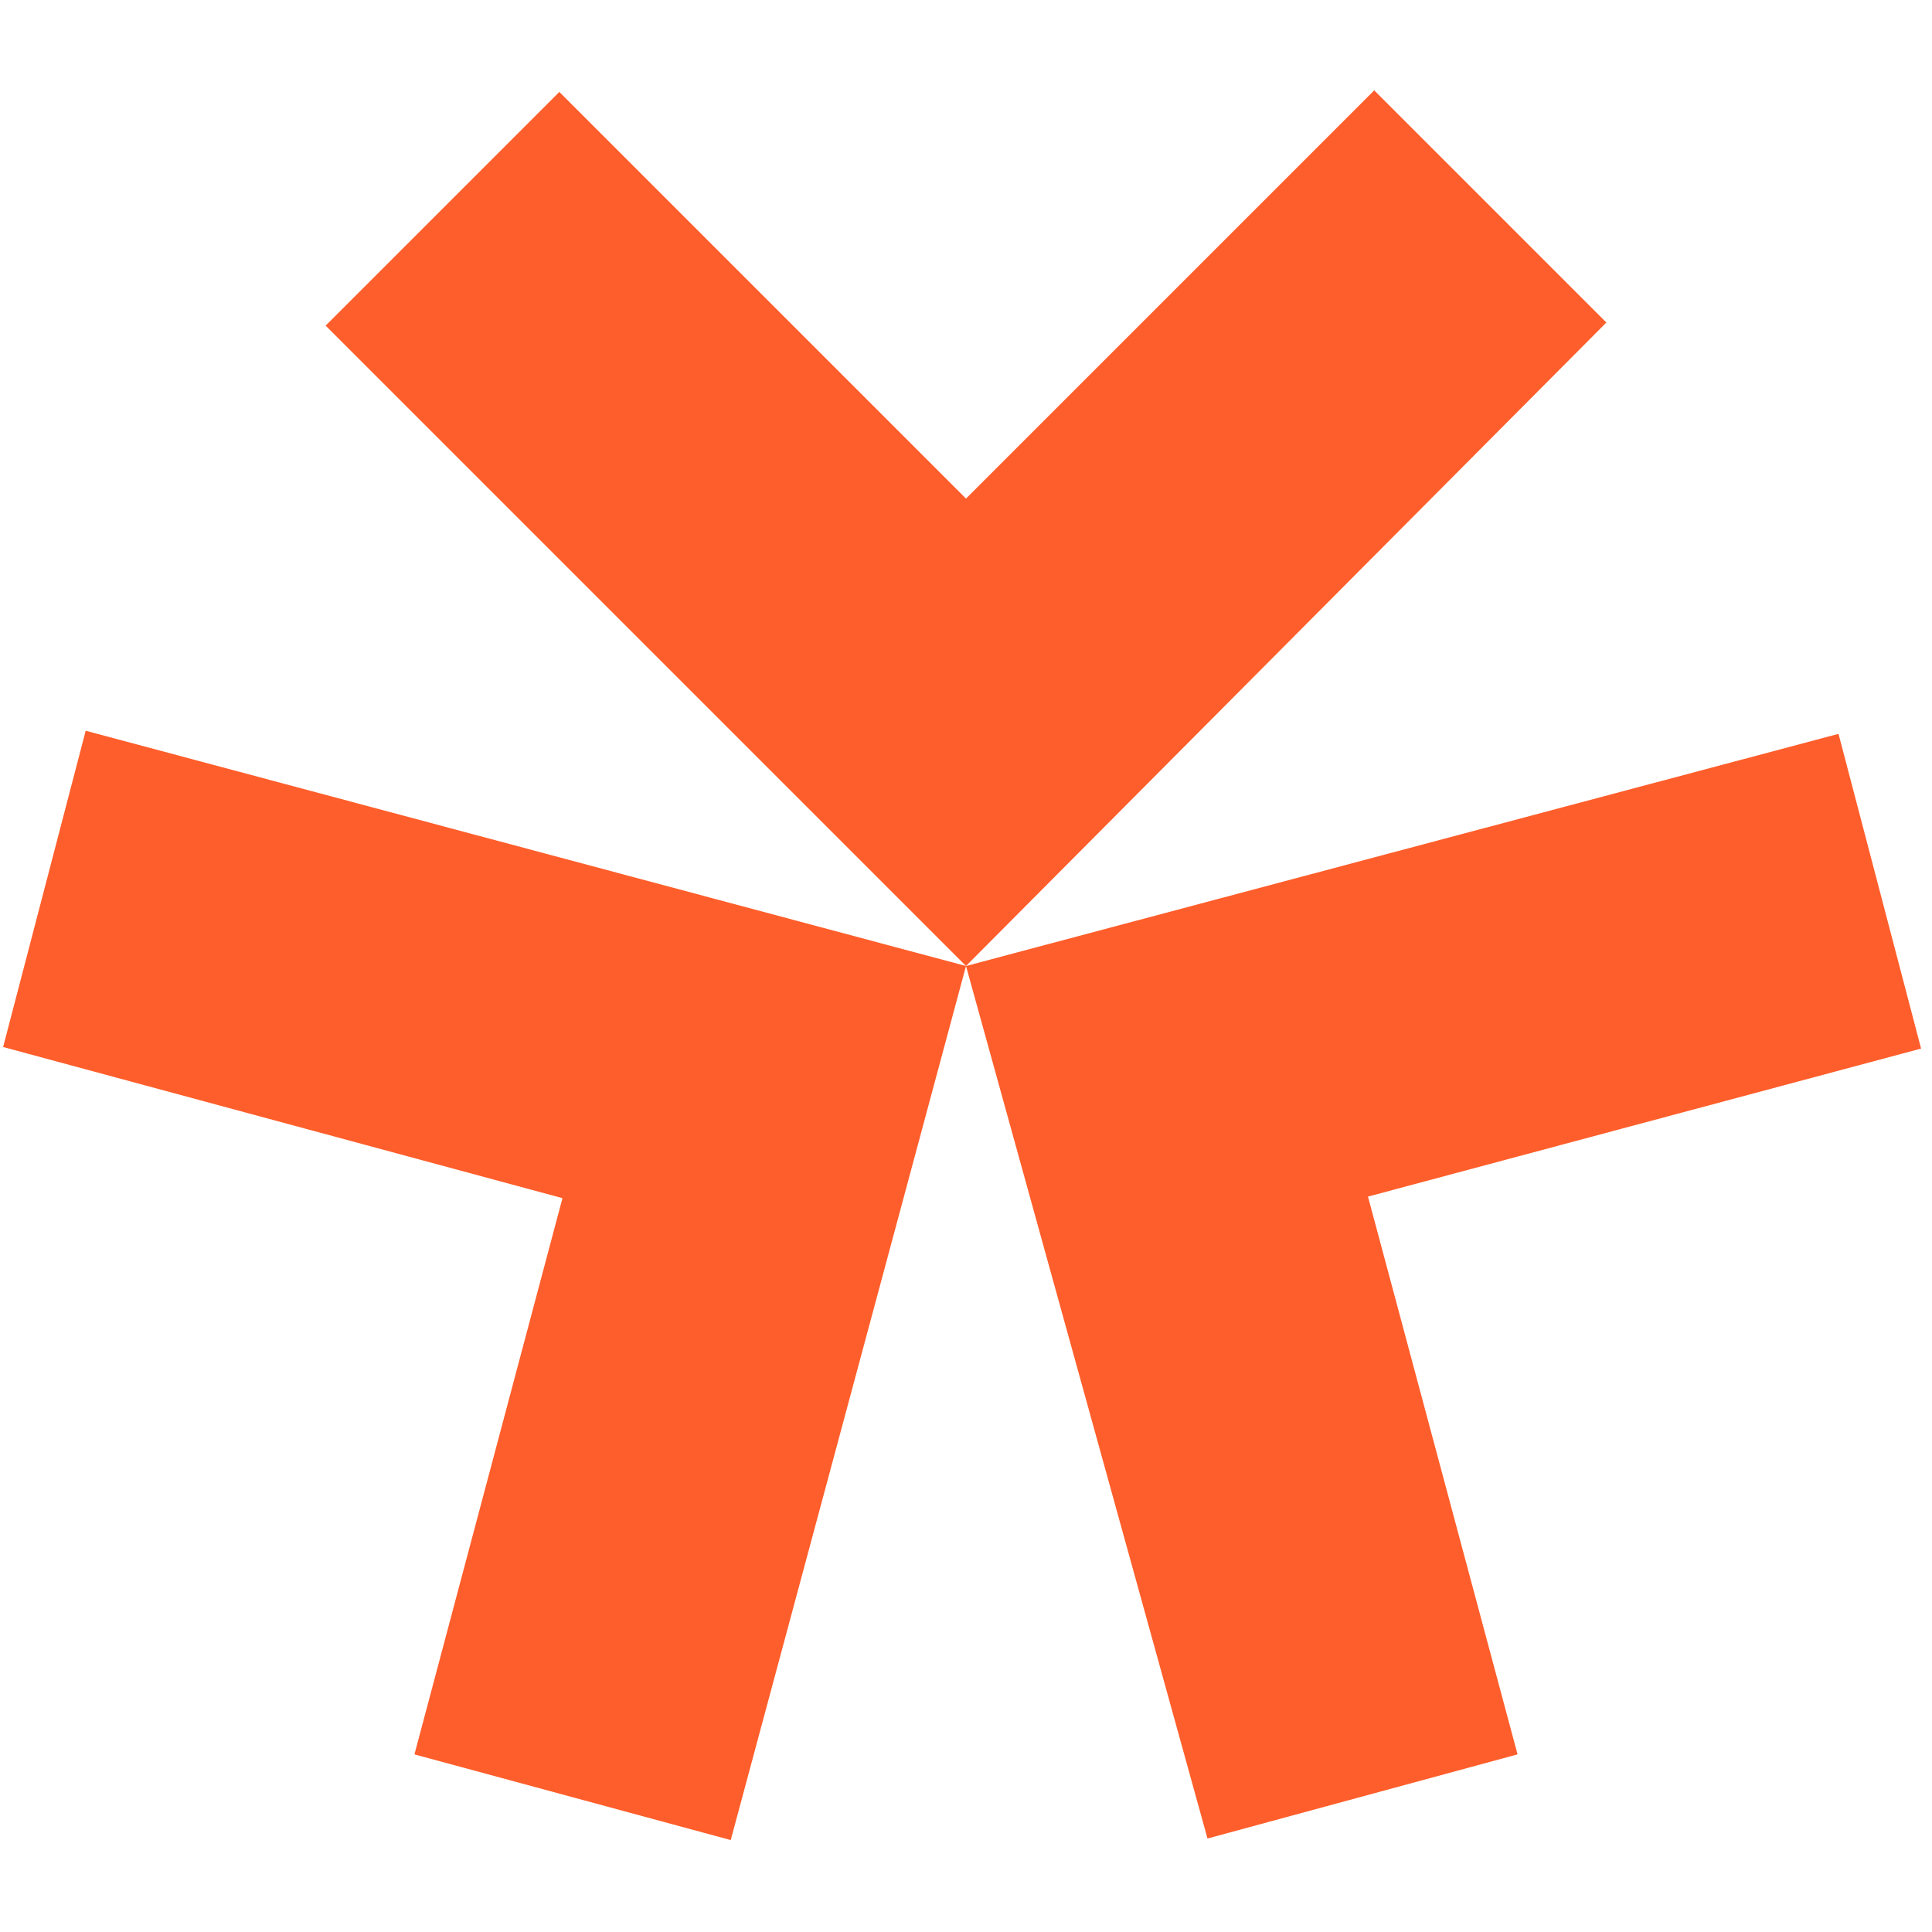
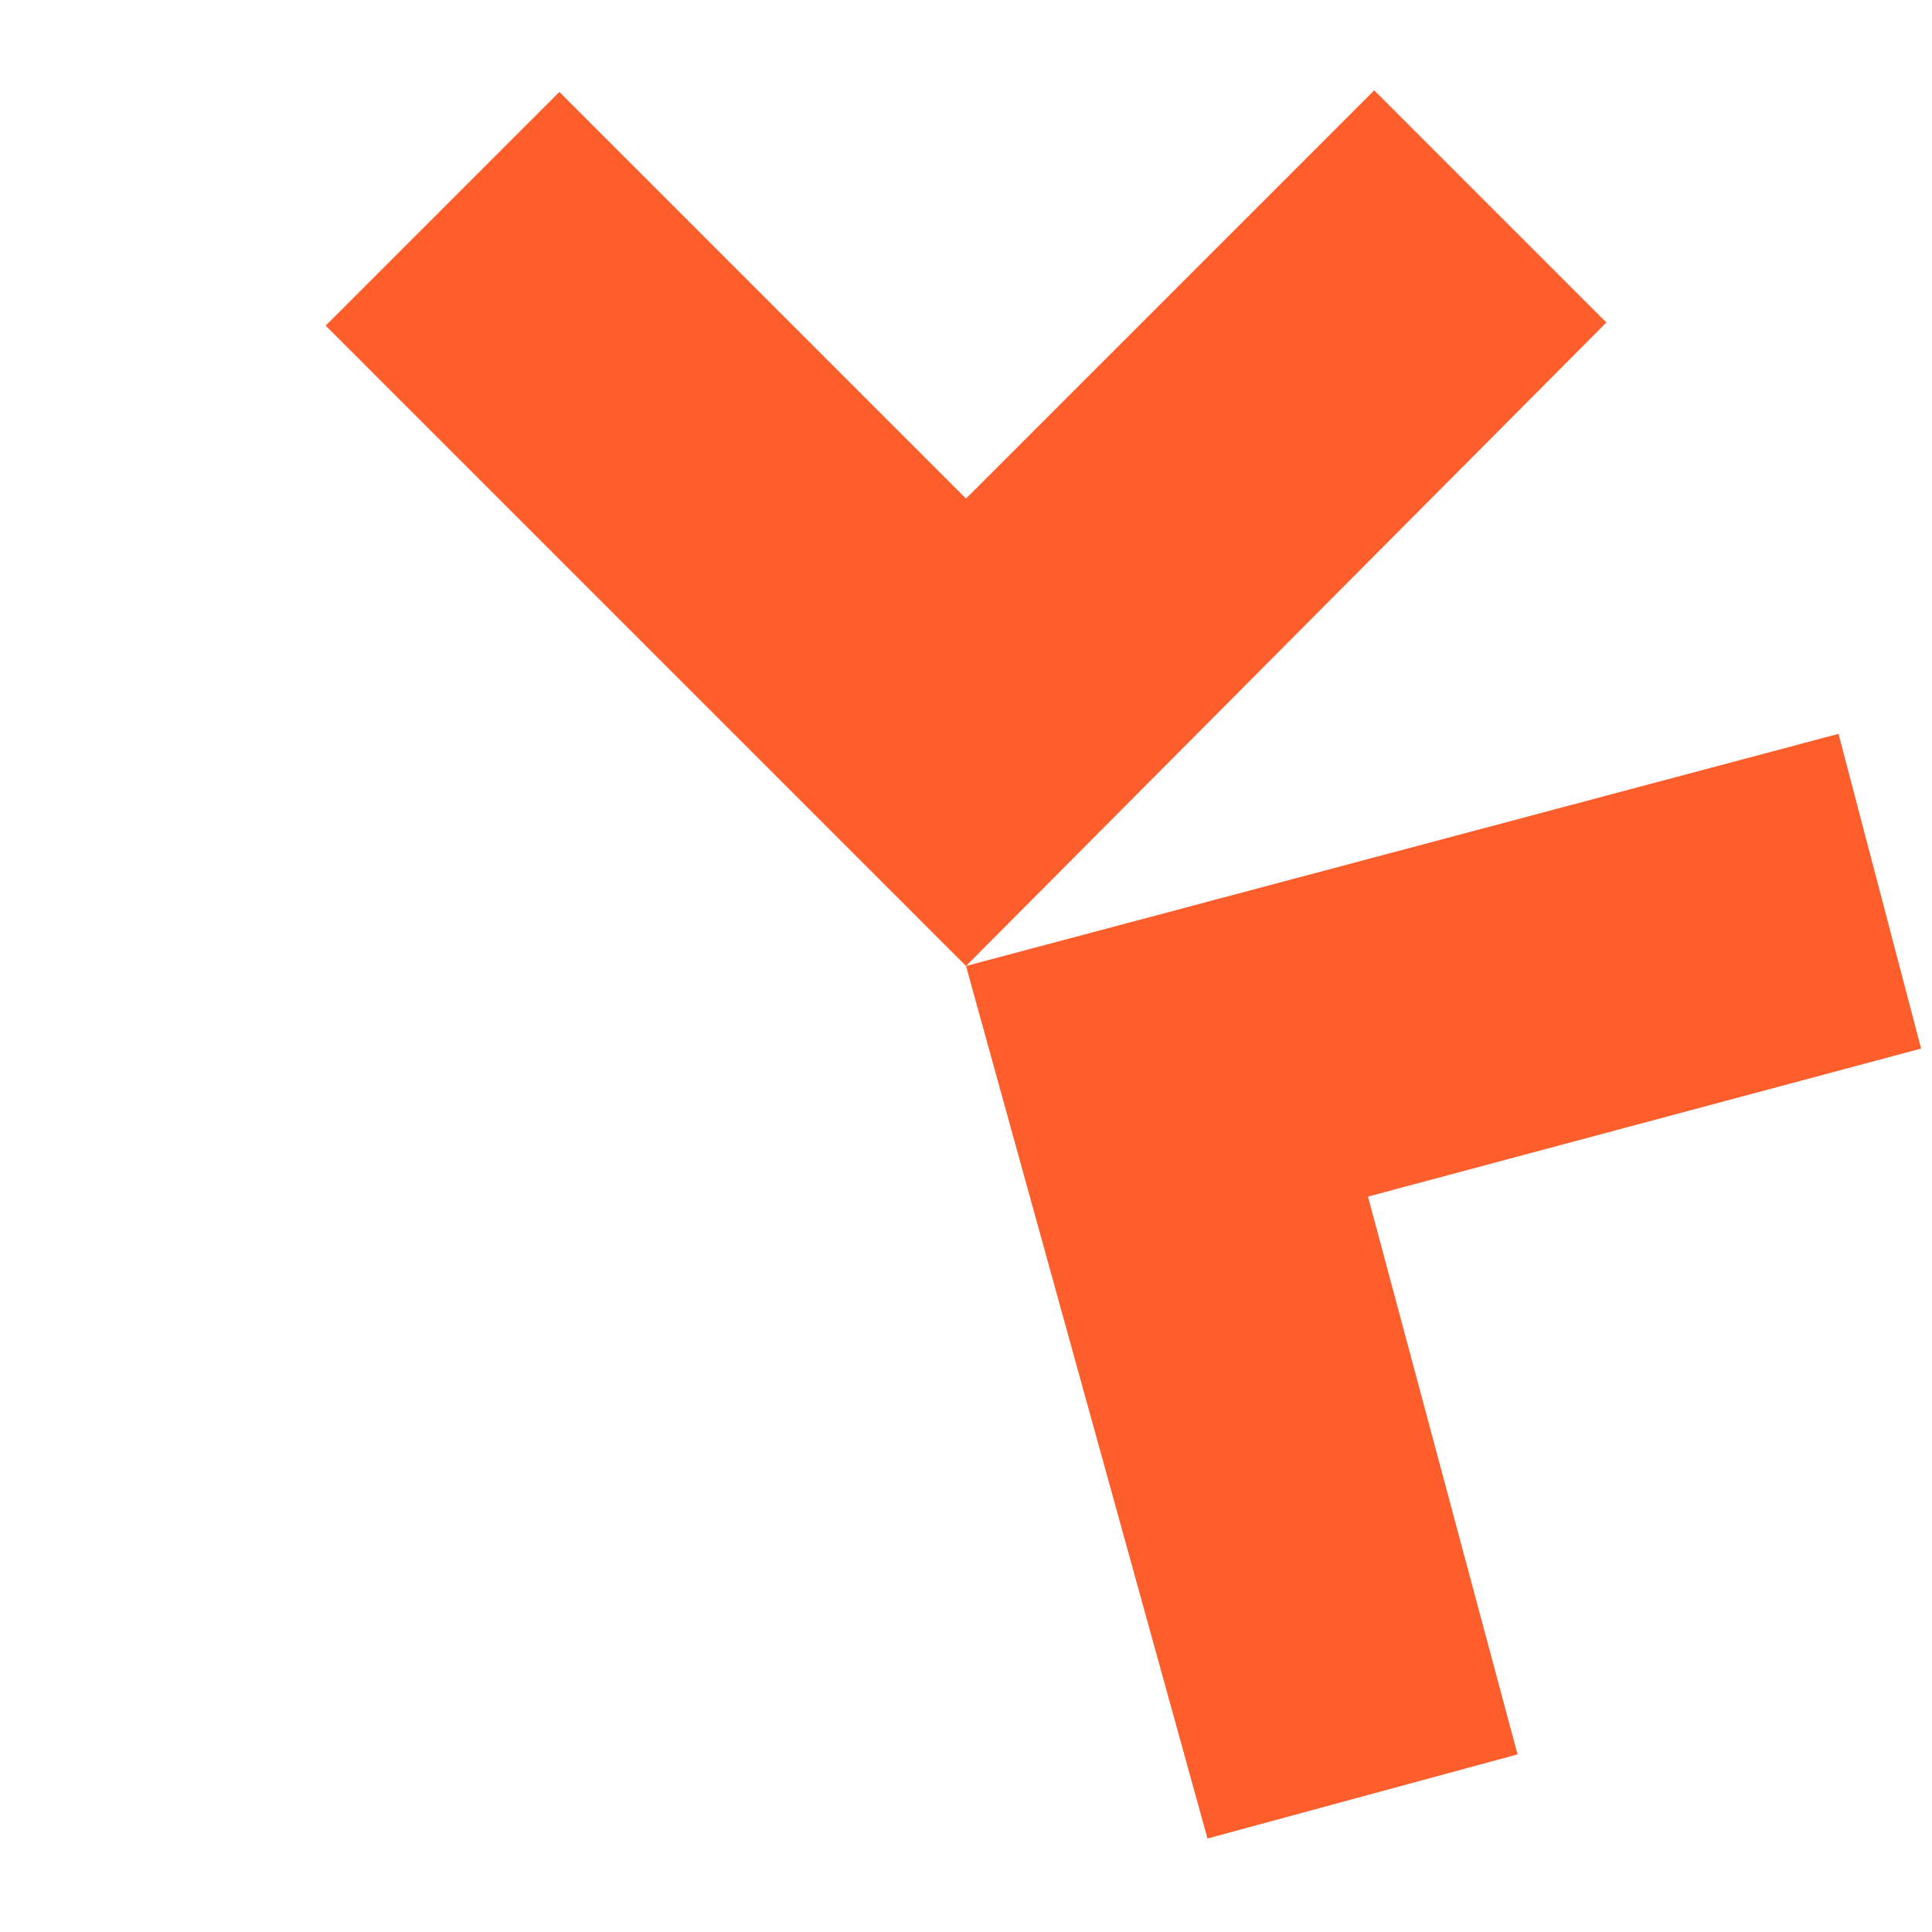
<svg xmlns="http://www.w3.org/2000/svg" version="1.1" width="124" height="124" viewBox="0 0 124 124">
  <path id="STAR_TT" transform="translate(62 62)" fill="#fe5e2b" d="M 0 0 L -41.1 -41.1 L -26.1 -56.1 L   0   -30   L  26.2 -56.2 L  41.1 -41.3 Z" />
-   <path id="STAR_BL" transform="translate(62 62)" fill="#fe5e2b" d="M 0 0 L -15.1  56.1 L -35.4  50.6 L -25.9  14.9 L -61.8   5.2 L -56.5 -15.1 Z" />
  <path id="STAR_BR" transform="translate(62 62)" fill="#fe5e2b" d="M 0 0 L  56   -14.9 L  61.3  5.3  L  25.8  14.8 L  35.4  50.6 L  15.5  56   Z" />
</svg>